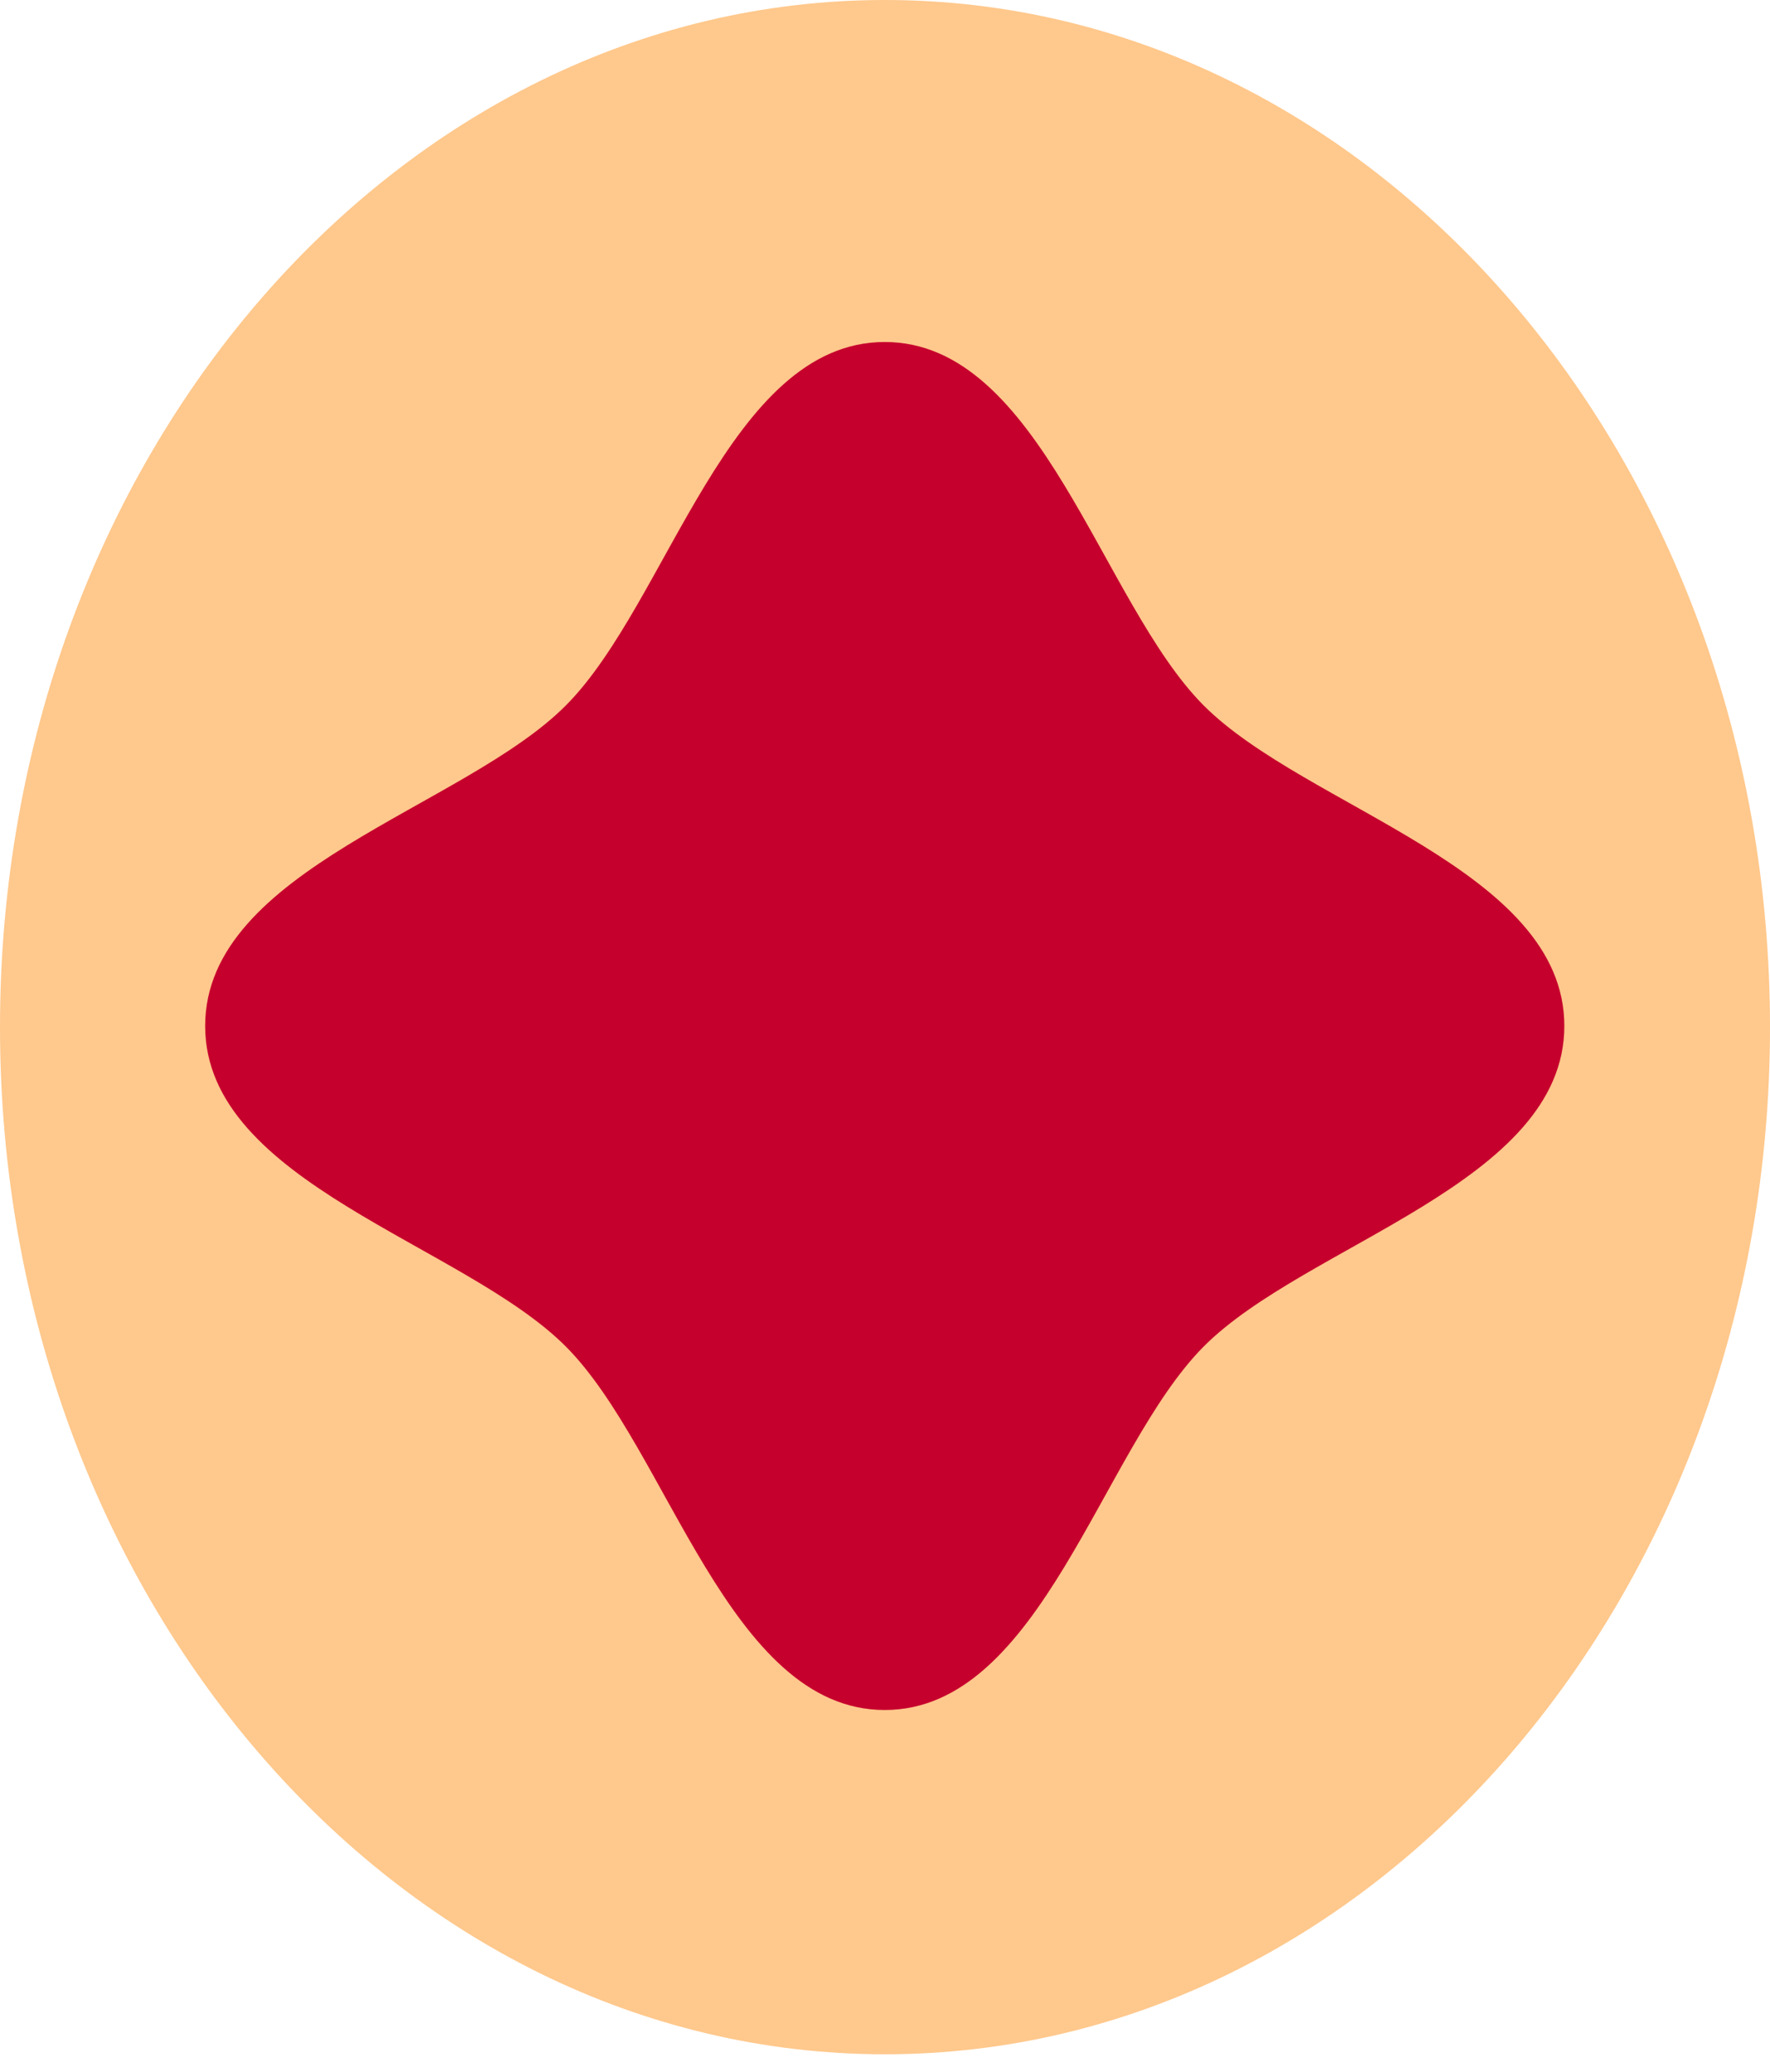
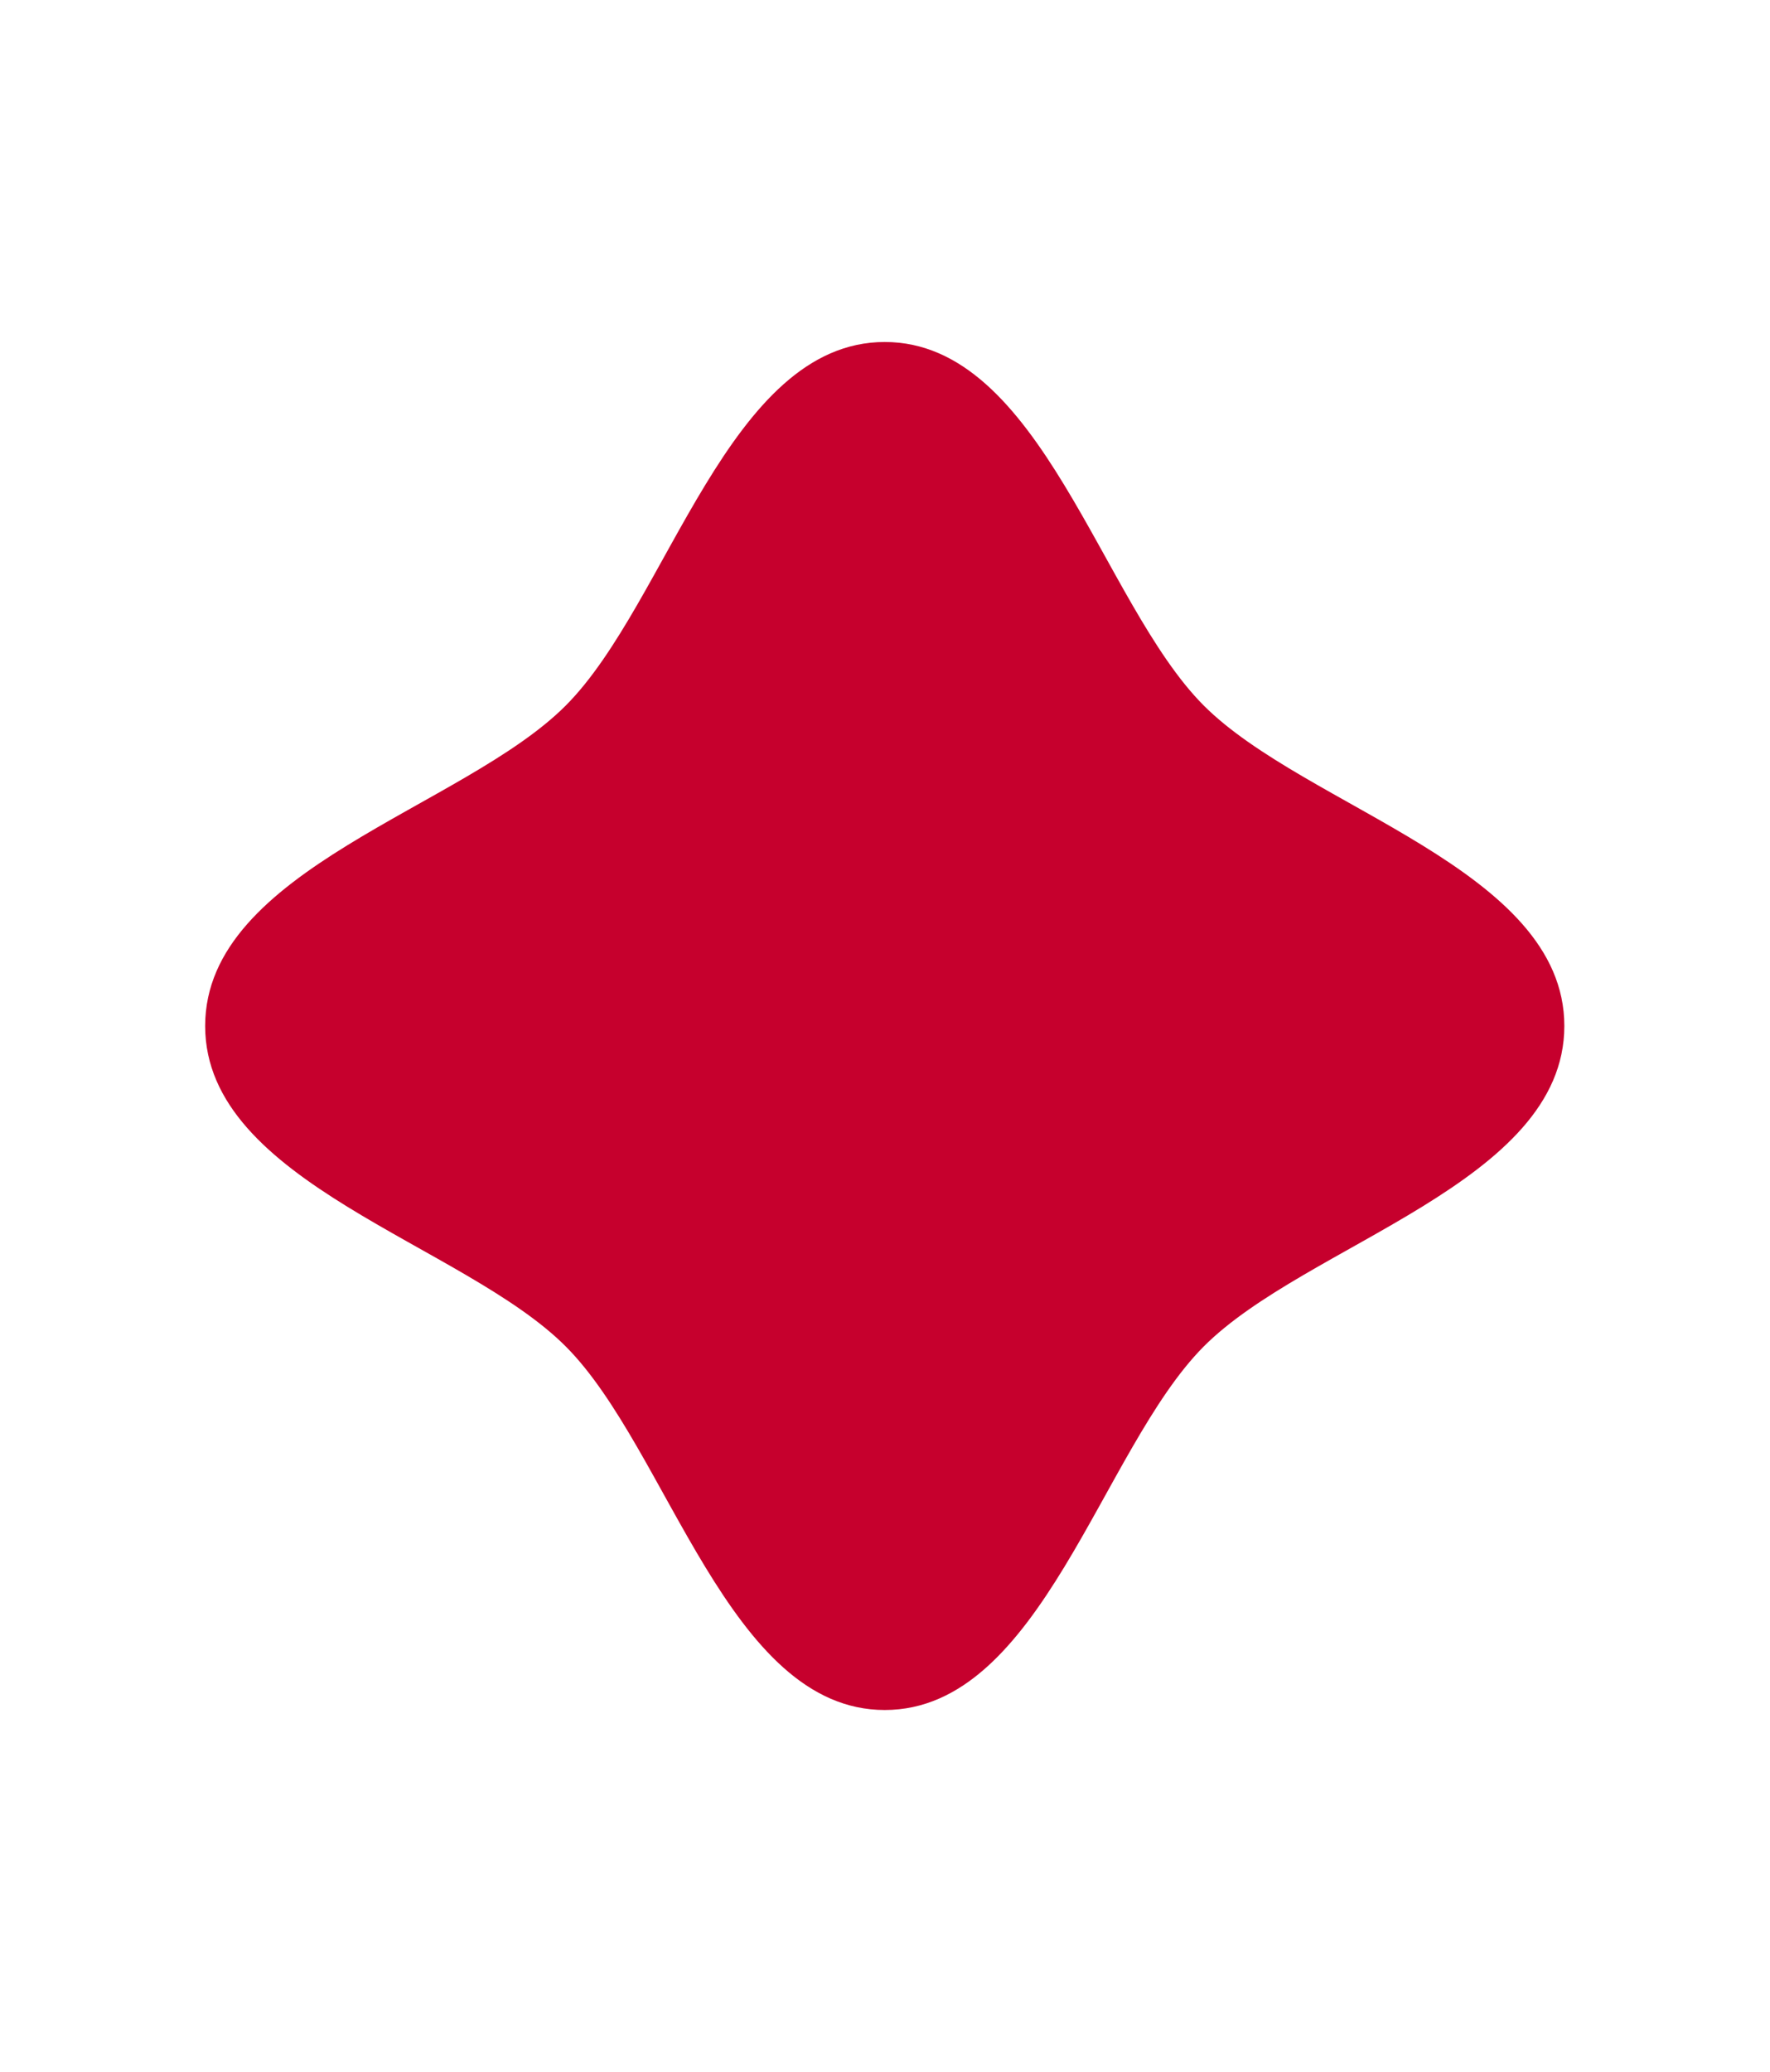
<svg xmlns="http://www.w3.org/2000/svg" width="88" height="103" viewBox="0 0 88 103" fill="none">
-   <path d="M44 102.114C68.3 102.114 88 79.255 88 51.057C88 22.859 68.3 0 44 0C19.699 0 0 22.859 0 51.057C0 79.255 19.699 102.114 44 102.114Z" fill="#FFC88C" />
  <path d="M77.775 51C77.775 58.809 64.912 61.828 59.833 66.945C54.754 72.062 51.748 85.001 43.988 85.001C36.228 85.001 33.228 72.056 28.143 66.945C23.058 61.828 10.2 58.809 10.2 51C10.2 43.191 23.064 40.173 28.143 35.056C33.228 29.939 36.228 17 43.988 17C51.748 17 54.748 29.945 59.833 35.056C64.918 40.167 77.775 43.191 77.775 51Z" fill="#C6002D" />
</svg>